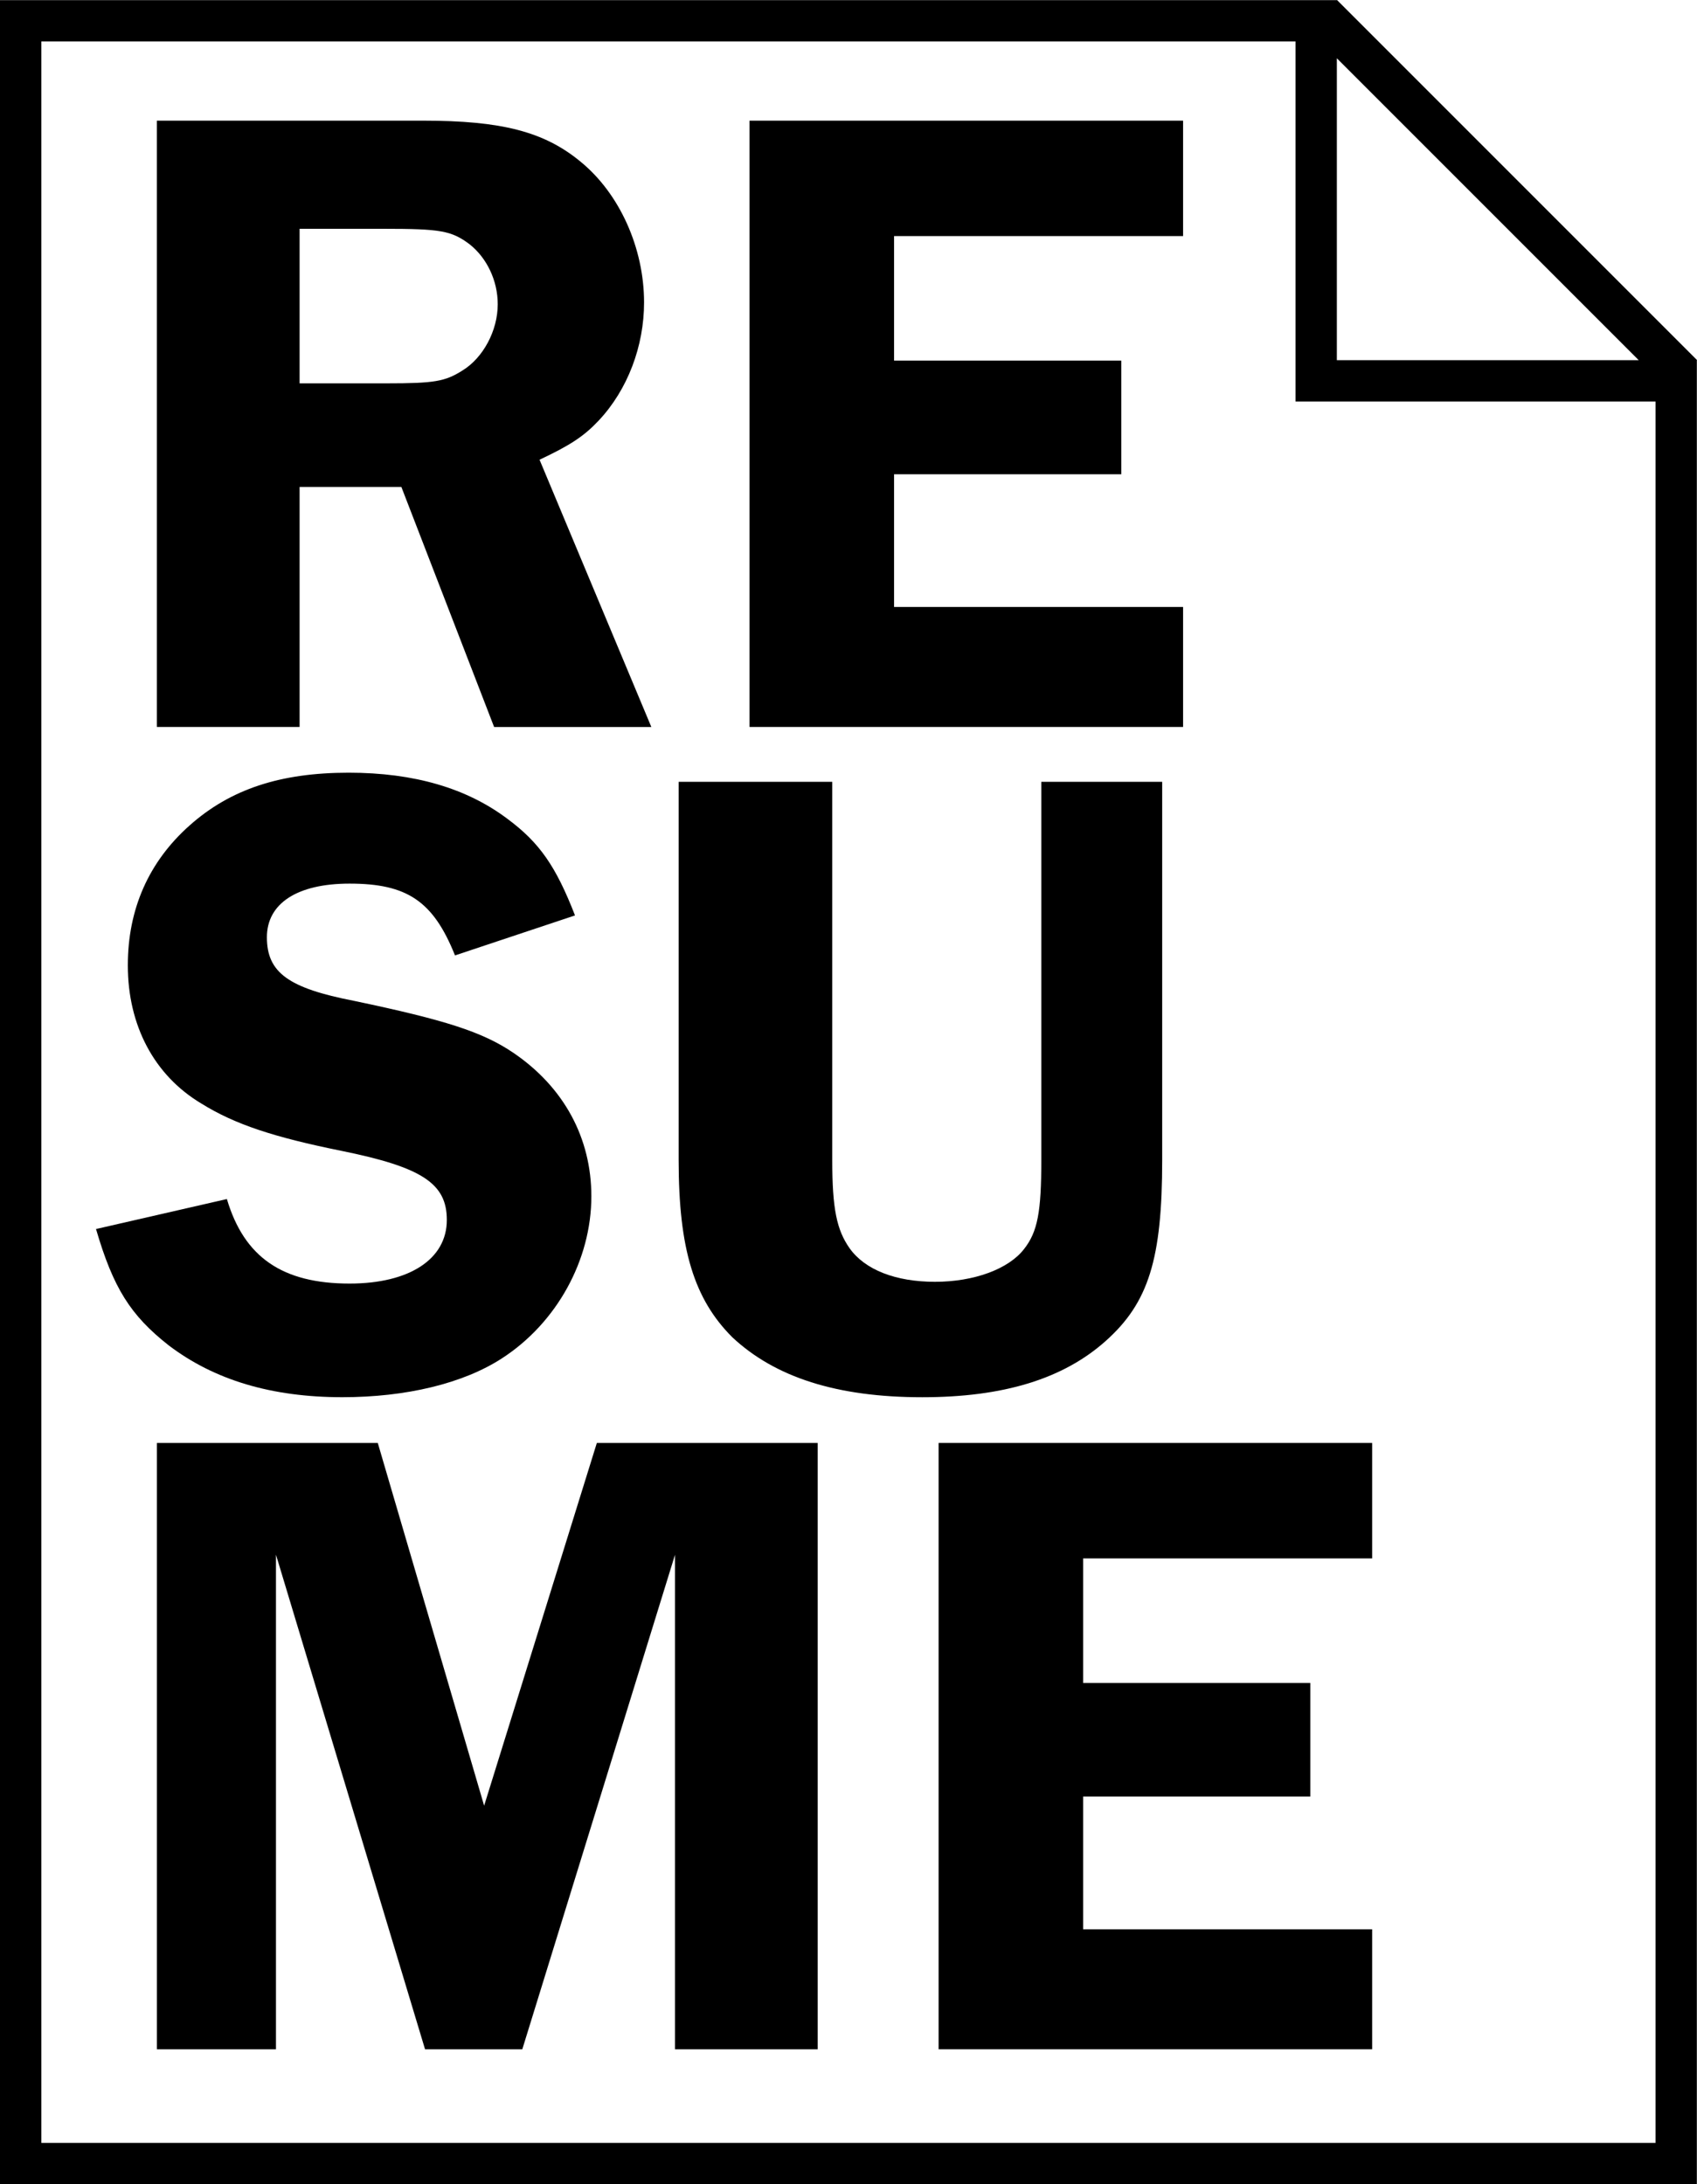
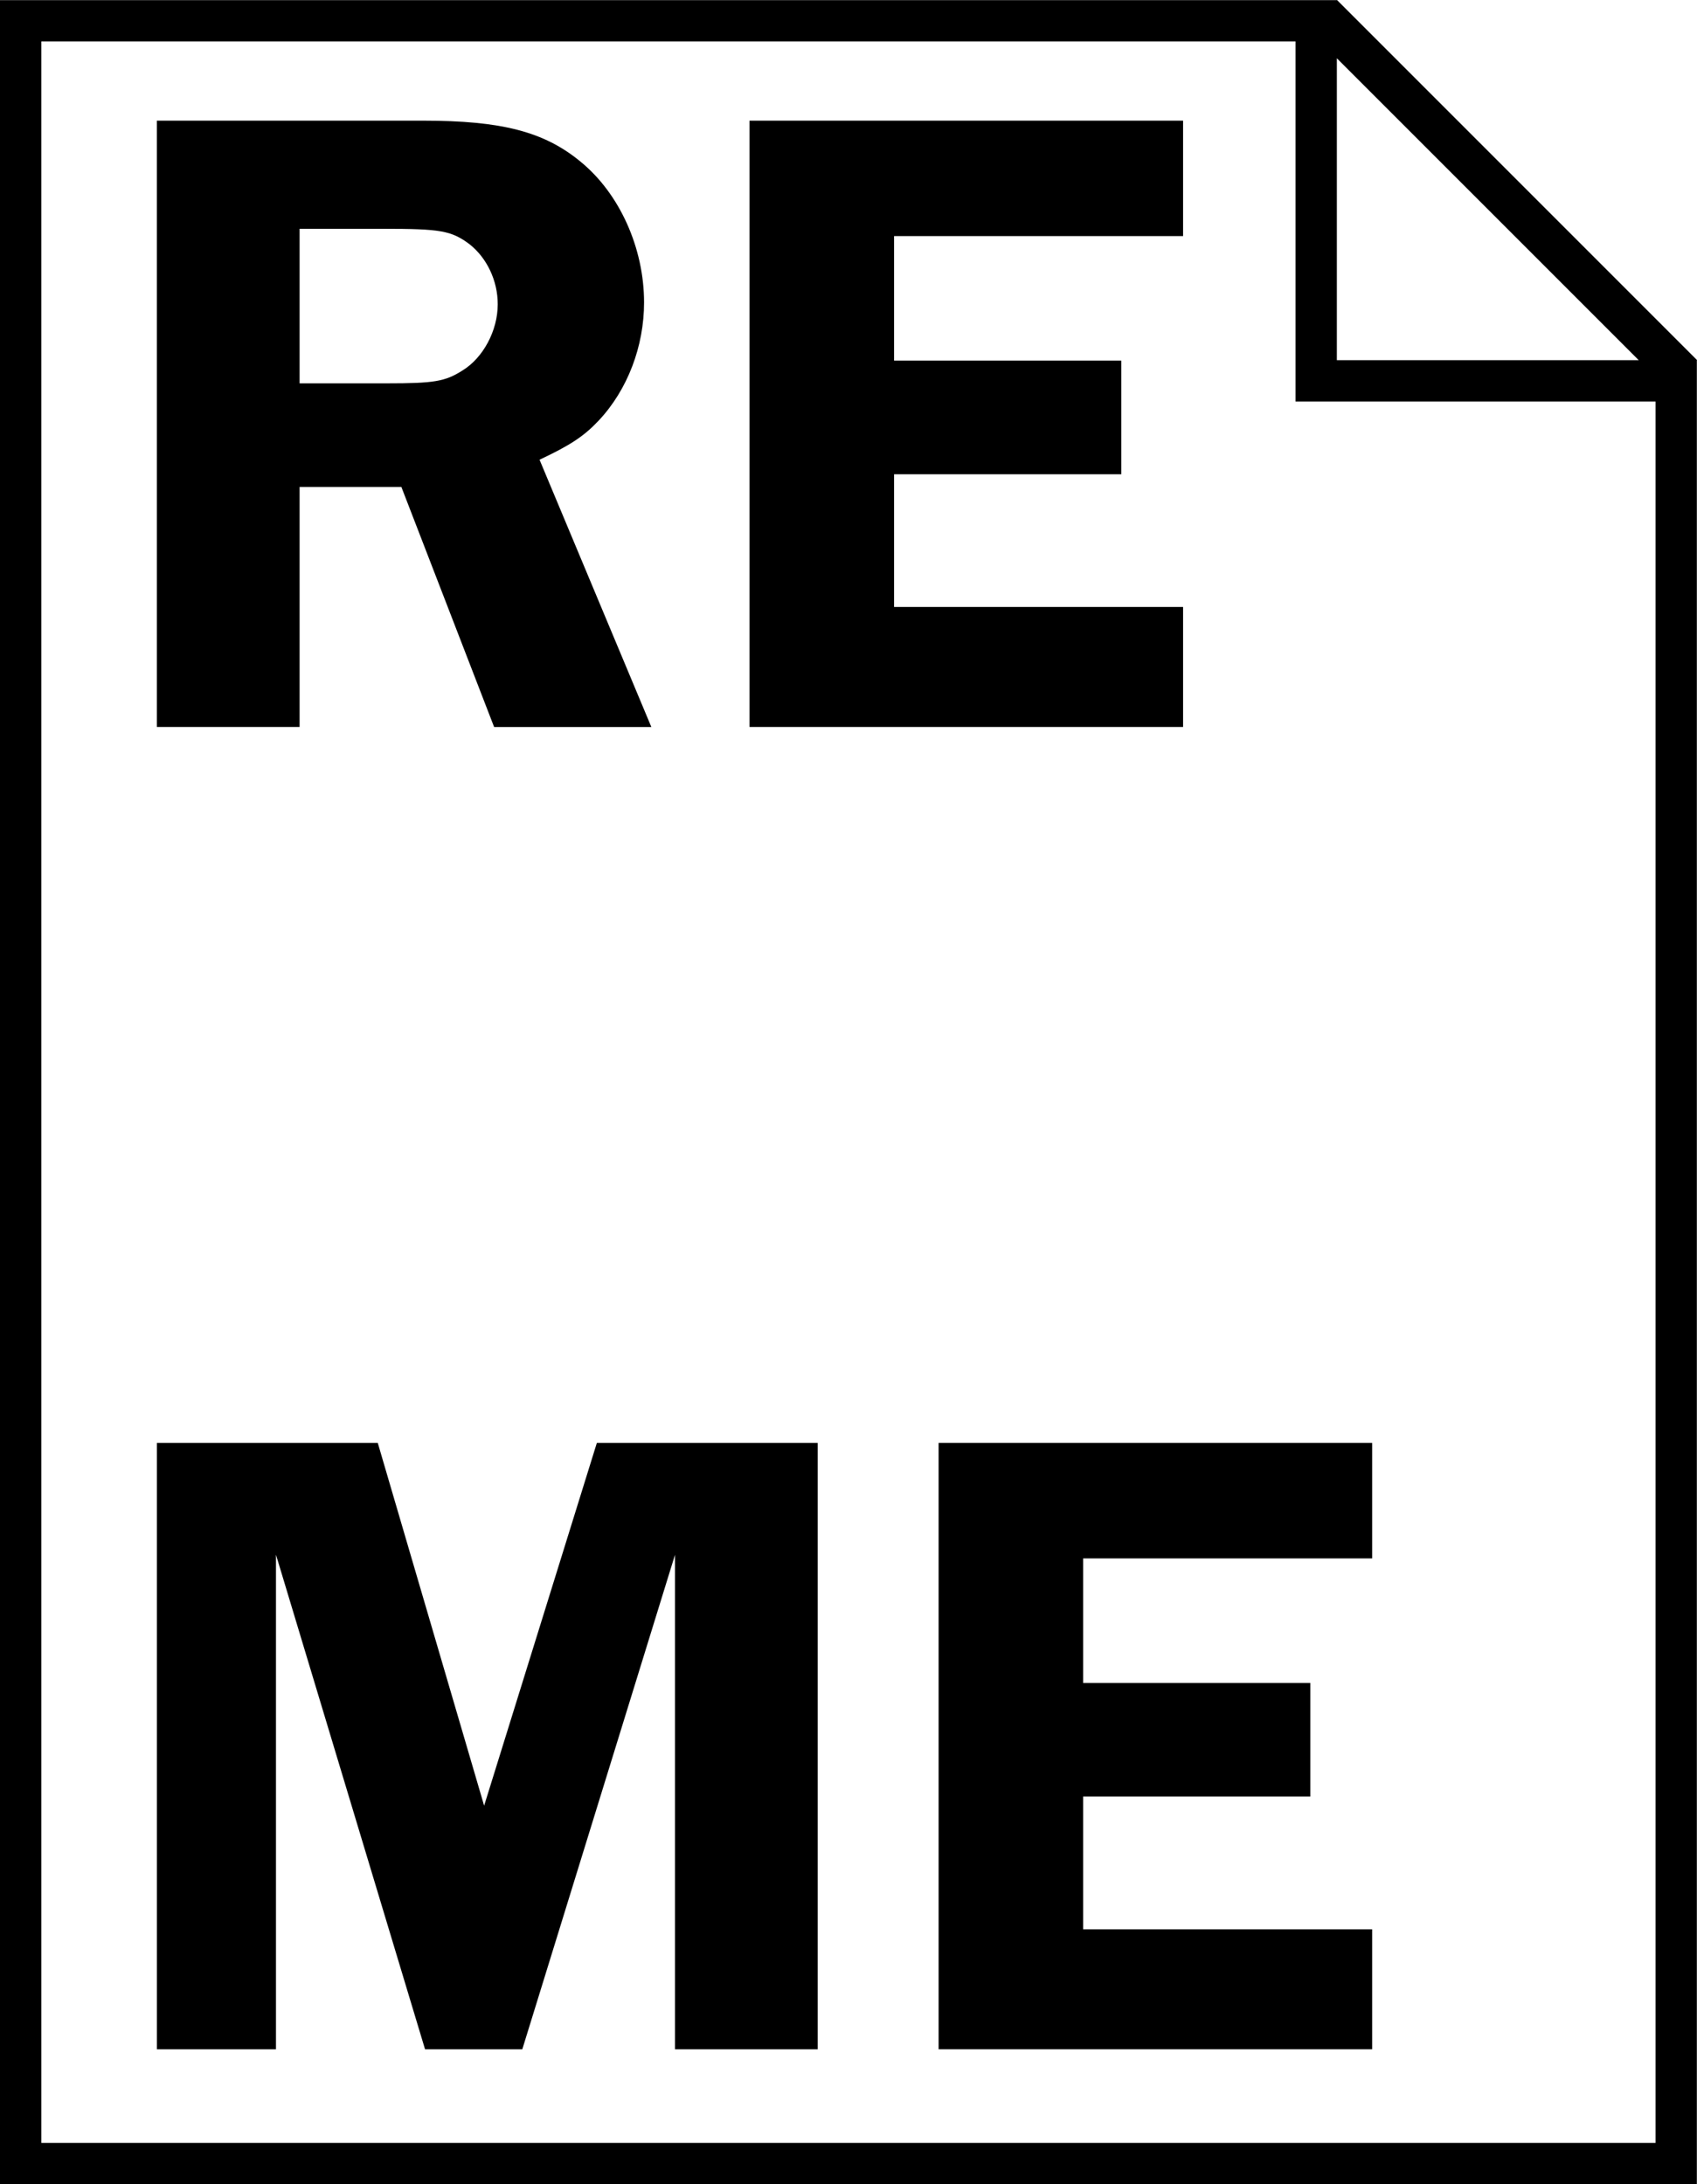
<svg xmlns="http://www.w3.org/2000/svg" id="Layer_1" version="1.1" viewBox="0 0 66 84.937">
  <path d="M66,14.001L51.999,0l-.006.006H0v84.931h65.994V14.007l.006-.006ZM63.734,14.007h-11.741V2.266l11.741,11.741ZM64.387,83.33H1.607V1.613h48.779v14.001h14.001v67.716Z" />
  <g>
    <path d="M11.652,28.269h-5.55V4.692h10.357c3.04,0,4.701.424,6.115,1.591,1.52,1.237,2.475,3.358,2.475,5.479,0,1.697-.637,3.394-1.767,4.595-.566.601-1.096.955-2.298,1.52l4.348,10.393h-6.115l-3.606-9.332h-3.959v9.332ZM11.652,14.907h3.393c1.838,0,2.262-.071,2.934-.495.813-.495,1.379-1.555,1.379-2.581,0-.919-.424-1.803-1.096-2.333-.707-.53-1.131-.601-3.358-.601h-3.252v6.009Z" />
    <path d="M34.772,9.181v4.843h8.837v4.419h-8.837v5.161h11.241v4.666h-16.862V4.692h16.862v4.489h-11.241Z" />
-     <path d="M17.696,37.154c-.848-2.121-1.873-2.793-4.1-2.793-2.05,0-3.216.778-3.216,2.086,0,1.379.848,1.98,3.393,2.474,3.535.743,4.984,1.202,6.186,2.015,1.98,1.343,3.04,3.323,3.04,5.585,0,2.474-1.343,4.914-3.464,6.292-1.52.99-3.747,1.52-6.221,1.52-2.757,0-4.984-.672-6.752-2.015-1.485-1.167-2.156-2.227-2.828-4.525l5.09-1.166c.672,2.262,2.157,3.287,4.772,3.287,2.333,0,3.782-.954,3.782-2.474,0-1.414-.954-2.05-4.1-2.687-2.616-.53-4.136-1.025-5.444-1.838-1.838-1.096-2.863-3.04-2.863-5.373,0-2.191.813-4.03,2.404-5.444,1.591-1.414,3.534-2.05,6.186-2.05,2.545,0,4.595.601,6.186,1.803,1.237.919,1.874,1.838,2.616,3.747l-4.666,1.555Z" />
-     <path d="M45.2,45.107c0,3.853-.53,5.55-2.192,7.035-1.661,1.485-3.994,2.192-7.14,2.192-3.323,0-5.727-.778-7.388-2.333-1.485-1.485-2.086-3.429-2.086-6.893v-14.705h5.974v14.705c0,1.909.177,2.722.672,3.429.601.848,1.803,1.308,3.323,1.308s2.863-.495,3.464-1.273c.53-.672.672-1.449.672-3.464v-14.705h4.701v14.705Z" />
    <path d="M10.733,60.461v19.23h-4.63v-23.578h8.59l4.136,14.104,4.383-14.104h8.59v23.578h-5.55v-19.23l-5.939,19.23h-3.782l-5.797-19.23Z" />
    <path d="M42.125,60.602v4.843h8.837v4.418h-8.837v5.161h11.241v4.666h-16.862v-23.578h16.862v4.49h-11.241Z" />
  </g>
</svg>